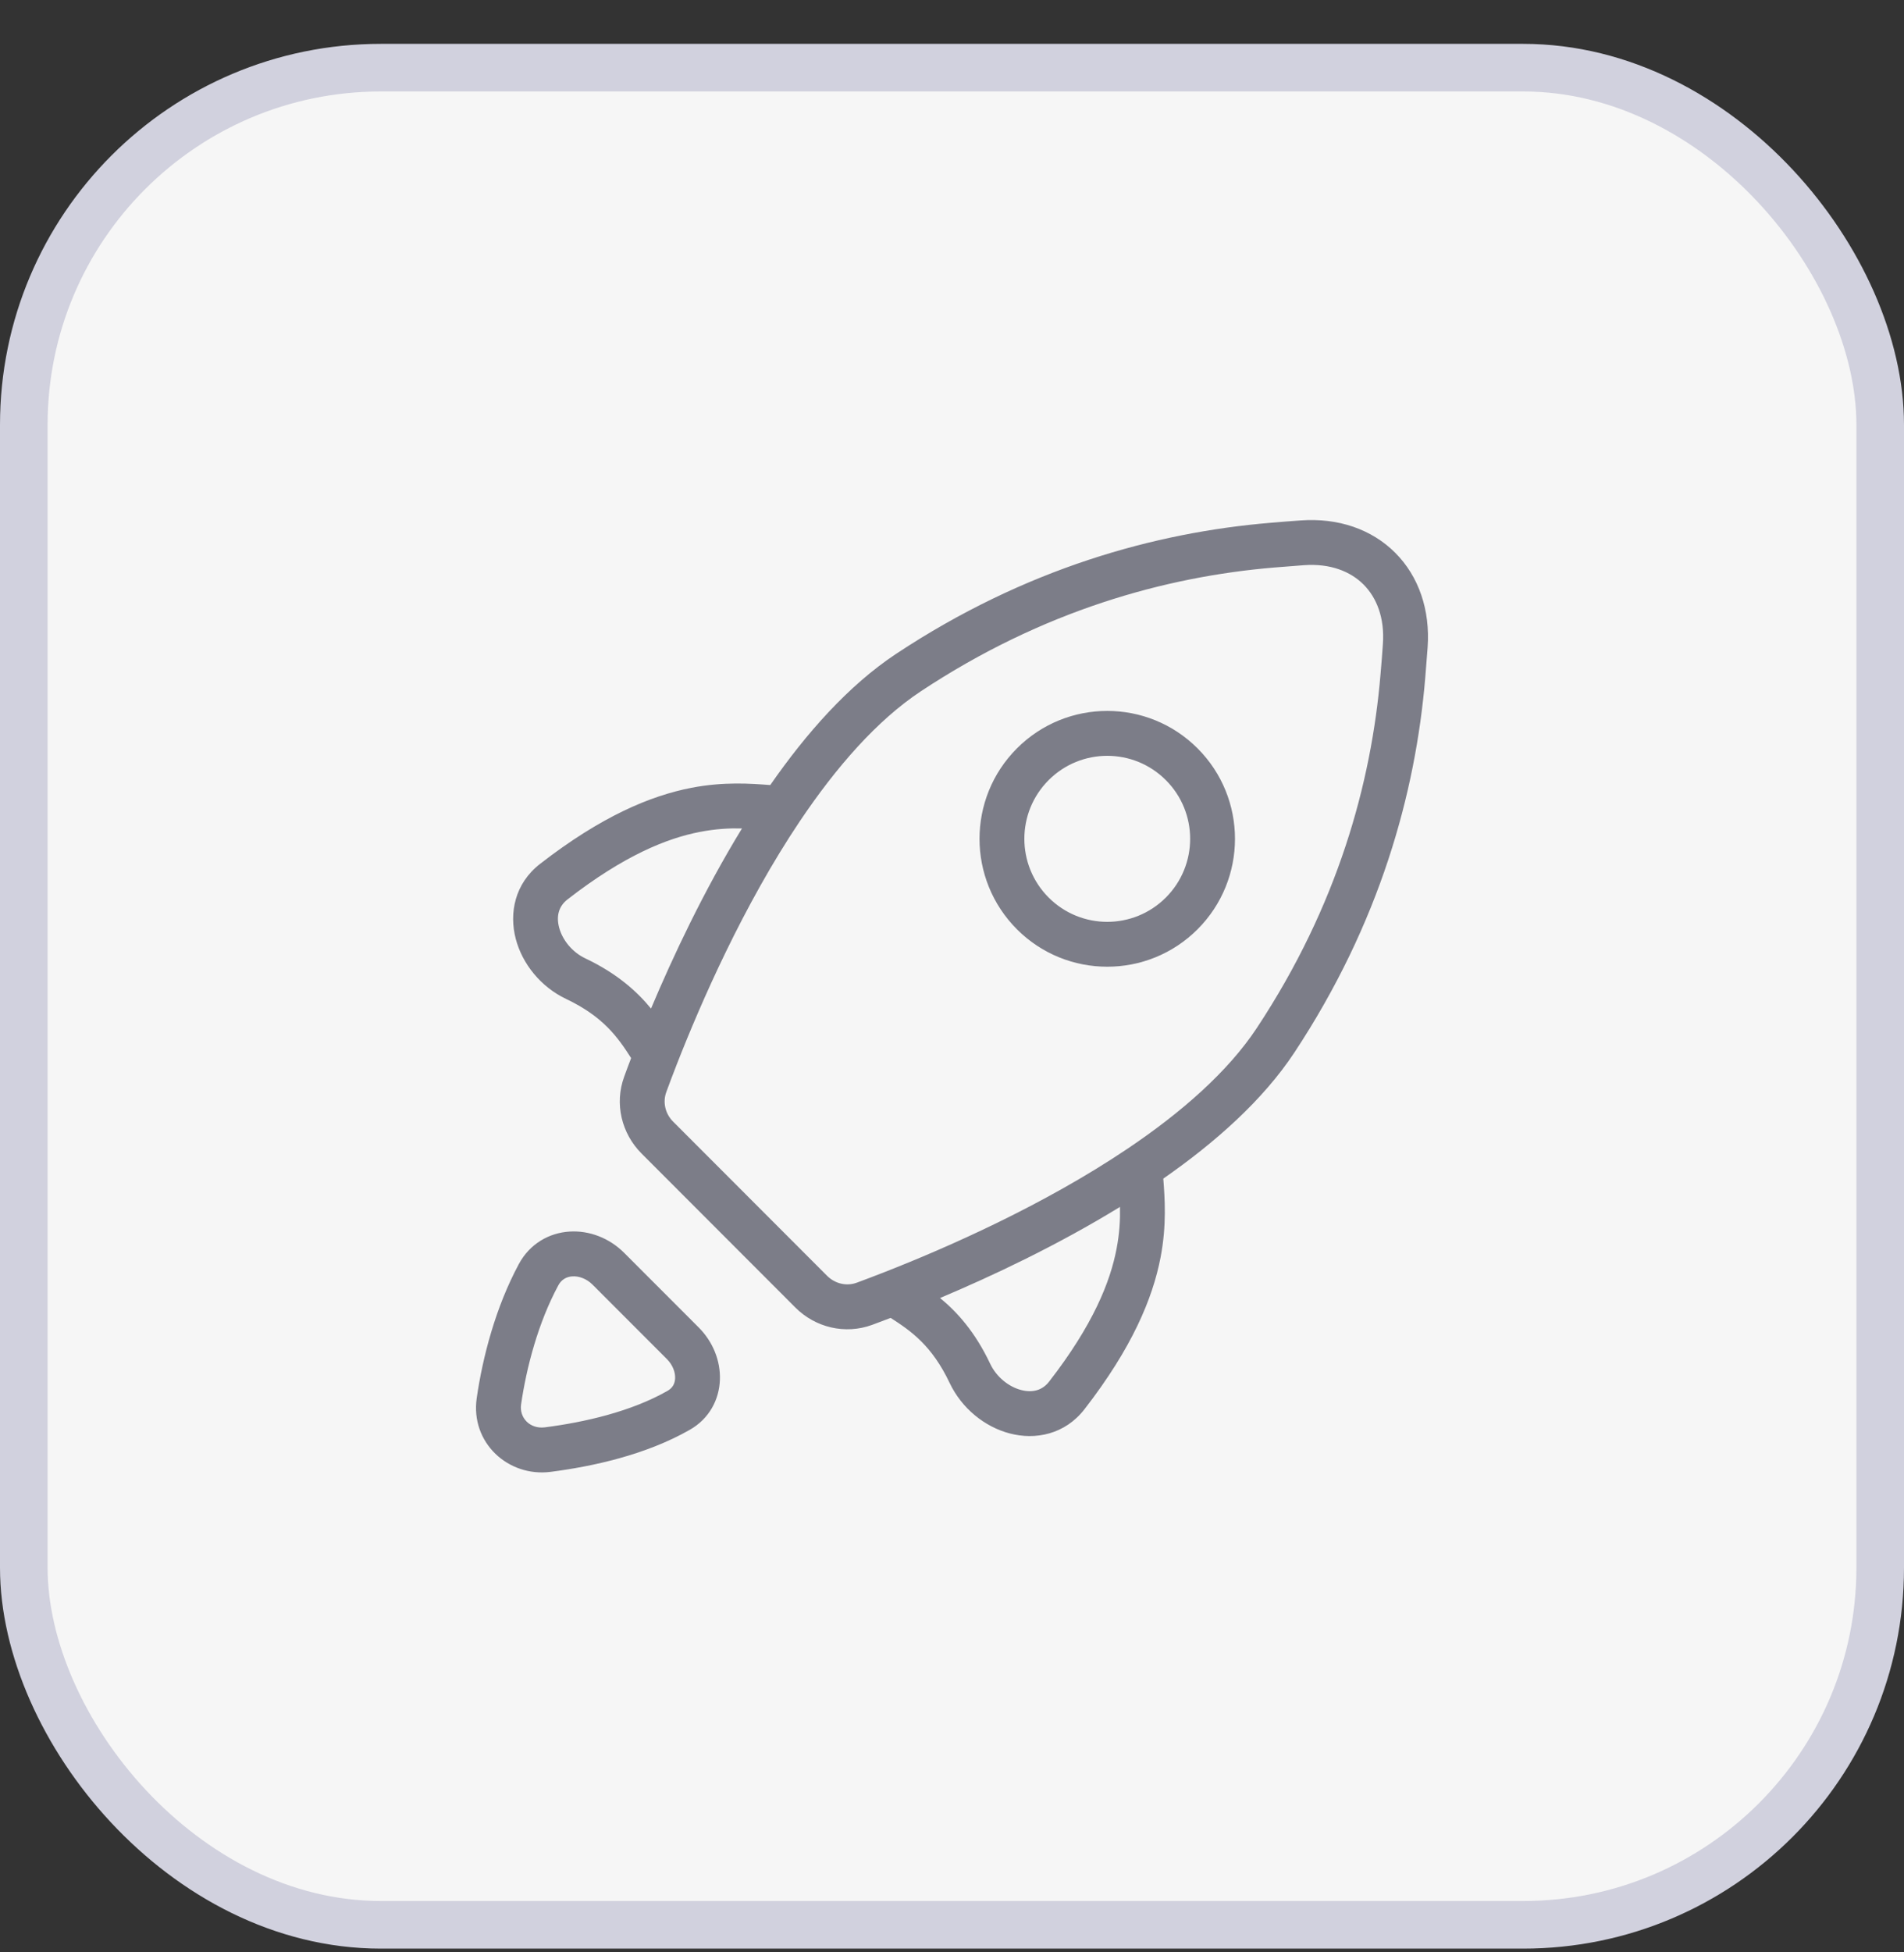
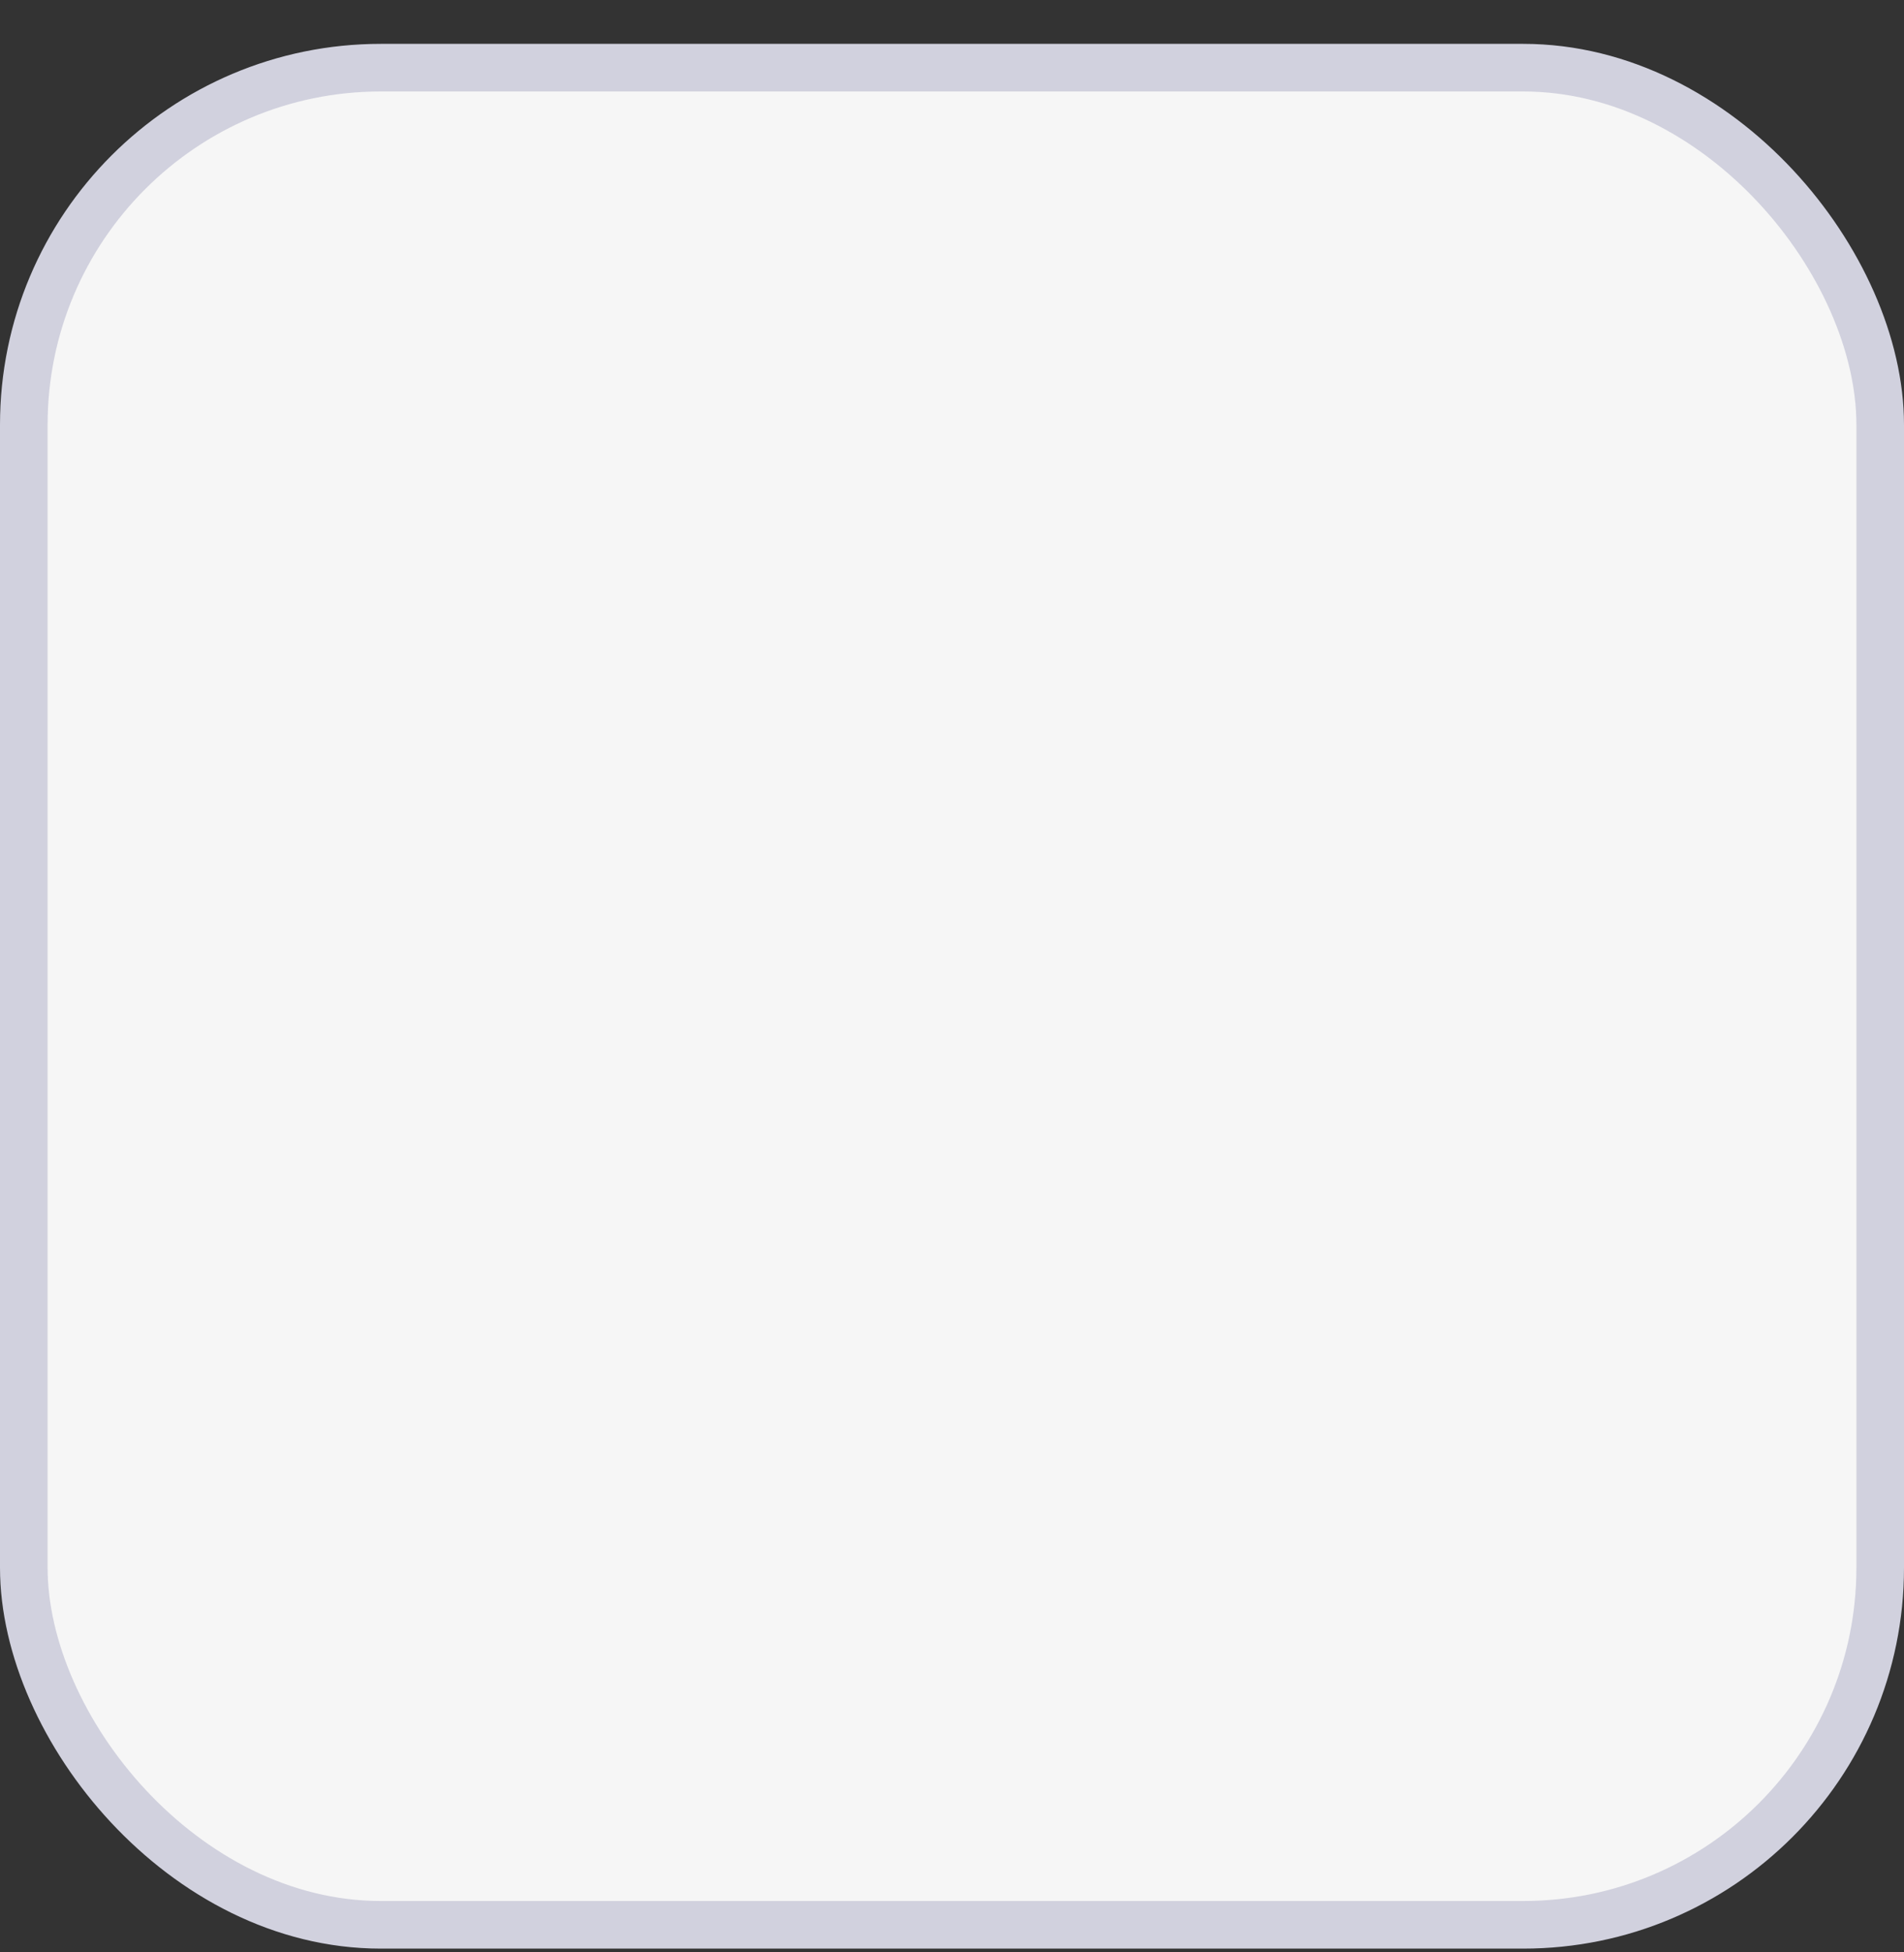
<svg xmlns="http://www.w3.org/2000/svg" width="40" height="41" viewBox="0 0 40 41" fill="none">
  <rect x="0" y="0" width="40" height="41" fill="#333333" stroke="none" />
  <rect x="0.5" y="1.421" width="39" height="39" rx="7.5" fill="#F6F6F6" />
  <rect x="0.5" y="1.421" width="39" height="39" rx="7.5" stroke="#D1D1DE" />
-   <path fill-rule="evenodd" clip-rule="evenodd" d="M29.312 11.609C29.806 12.104 30.048 12.809 29.992 13.596C29.978 13.792 29.961 14.005 29.942 14.234C29.739 16.659 28.985 19.39 27.193 22.103C26.53 23.107 25.526 23.994 24.439 24.751C24.439 24.751 24.439 24.752 24.439 24.753C24.47 25.158 24.513 25.725 24.381 26.409C24.215 27.269 23.782 28.306 22.784 29.593C22.371 30.125 21.751 30.244 21.212 30.102C20.687 29.964 20.205 29.577 19.951 29.043C19.581 28.261 19.144 27.953 18.711 27.676C18.569 27.73 18.439 27.779 18.323 27.822C17.753 28.031 17.127 27.877 16.709 27.458L13.477 24.223C13.059 23.804 12.904 23.178 13.114 22.608C13.156 22.491 13.205 22.361 13.259 22.22C12.982 21.786 12.675 21.349 11.893 20.978C11.36 20.724 10.973 20.242 10.835 19.716C10.694 19.176 10.812 18.557 11.344 18.143C12.63 17.144 13.666 16.71 14.525 16.544C15.208 16.412 15.775 16.455 16.18 16.486C16.181 16.486 16.181 16.486 16.182 16.486C16.938 15.398 17.824 14.394 18.827 13.73C21.538 11.936 24.267 11.182 26.689 10.979C26.919 10.959 27.131 10.943 27.327 10.929C28.114 10.872 28.818 11.114 29.312 11.609ZM15.588 17.397C15.325 17.391 15.039 17.405 14.704 17.47C14.018 17.602 13.116 17.96 11.922 18.888C11.74 19.029 11.682 19.234 11.746 19.477C11.813 19.733 12.014 19.992 12.297 20.126C12.968 20.445 13.384 20.823 13.677 21.18C14.135 20.093 14.782 18.713 15.588 17.397ZM19.749 27.258C20.106 27.551 20.484 27.967 20.802 28.639C20.936 28.922 21.195 29.123 21.451 29.19C21.694 29.254 21.899 29.196 22.04 29.014C22.967 27.82 23.324 26.917 23.456 26.23C23.521 25.894 23.535 25.608 23.529 25.345C22.215 26.152 20.836 26.8 19.749 27.258ZM28.646 12.275C28.37 11.999 27.946 11.829 27.395 11.869C27.202 11.883 26.994 11.899 26.768 11.918C24.483 12.11 21.91 12.82 19.347 14.516C18.423 15.127 17.567 16.111 16.809 17.237C15.618 19.009 14.724 21.059 14.223 22.339C14.135 22.563 14.06 22.763 13.998 22.933C13.92 23.144 13.973 23.387 14.143 23.556L17.375 26.791C17.545 26.961 17.787 27.014 17.998 26.937C18.168 26.874 18.367 26.799 18.591 26.711C19.871 26.21 21.918 25.314 23.689 24.122C24.814 23.365 25.797 22.508 26.407 21.583C28.102 19.017 28.812 16.442 29.003 14.155C29.023 13.929 29.039 13.72 29.052 13.528C29.092 12.977 28.922 12.552 28.646 12.275ZM24.493 16.383C23.813 15.702 22.71 15.702 22.03 16.383C21.35 17.063 21.35 18.167 22.03 18.848C22.71 19.529 23.813 19.529 24.493 18.848C25.173 18.167 25.173 17.063 24.493 16.383ZM21.364 15.716C22.412 14.667 24.111 14.667 25.159 15.716C26.207 16.765 26.207 18.465 25.159 19.515C24.111 20.563 22.412 20.563 21.364 19.515C20.316 18.465 20.316 16.765 21.364 15.716ZM12.023 26.804C11.899 26.812 11.794 26.871 11.729 26.993C11.307 27.775 11.06 28.713 10.947 29.495C10.908 29.771 11.13 30.014 11.448 29.974C12.279 29.867 13.257 29.645 14.025 29.207C14.13 29.147 14.179 29.056 14.183 28.943C14.188 28.819 14.135 28.666 14.012 28.542L12.448 26.977C12.319 26.848 12.157 26.795 12.023 26.804ZM11.963 25.863C12.377 25.836 12.801 25.997 13.114 26.311L14.678 27.876C14.976 28.174 15.139 28.577 15.124 28.977C15.109 29.388 14.904 29.791 14.491 30.026C13.566 30.554 12.446 30.796 11.568 30.909C10.674 31.023 9.881 30.295 10.015 29.361C10.138 28.507 10.41 27.454 10.9 26.545C11.131 26.116 11.539 25.89 11.963 25.863Z" fill="#7C7D88" />
</svg>